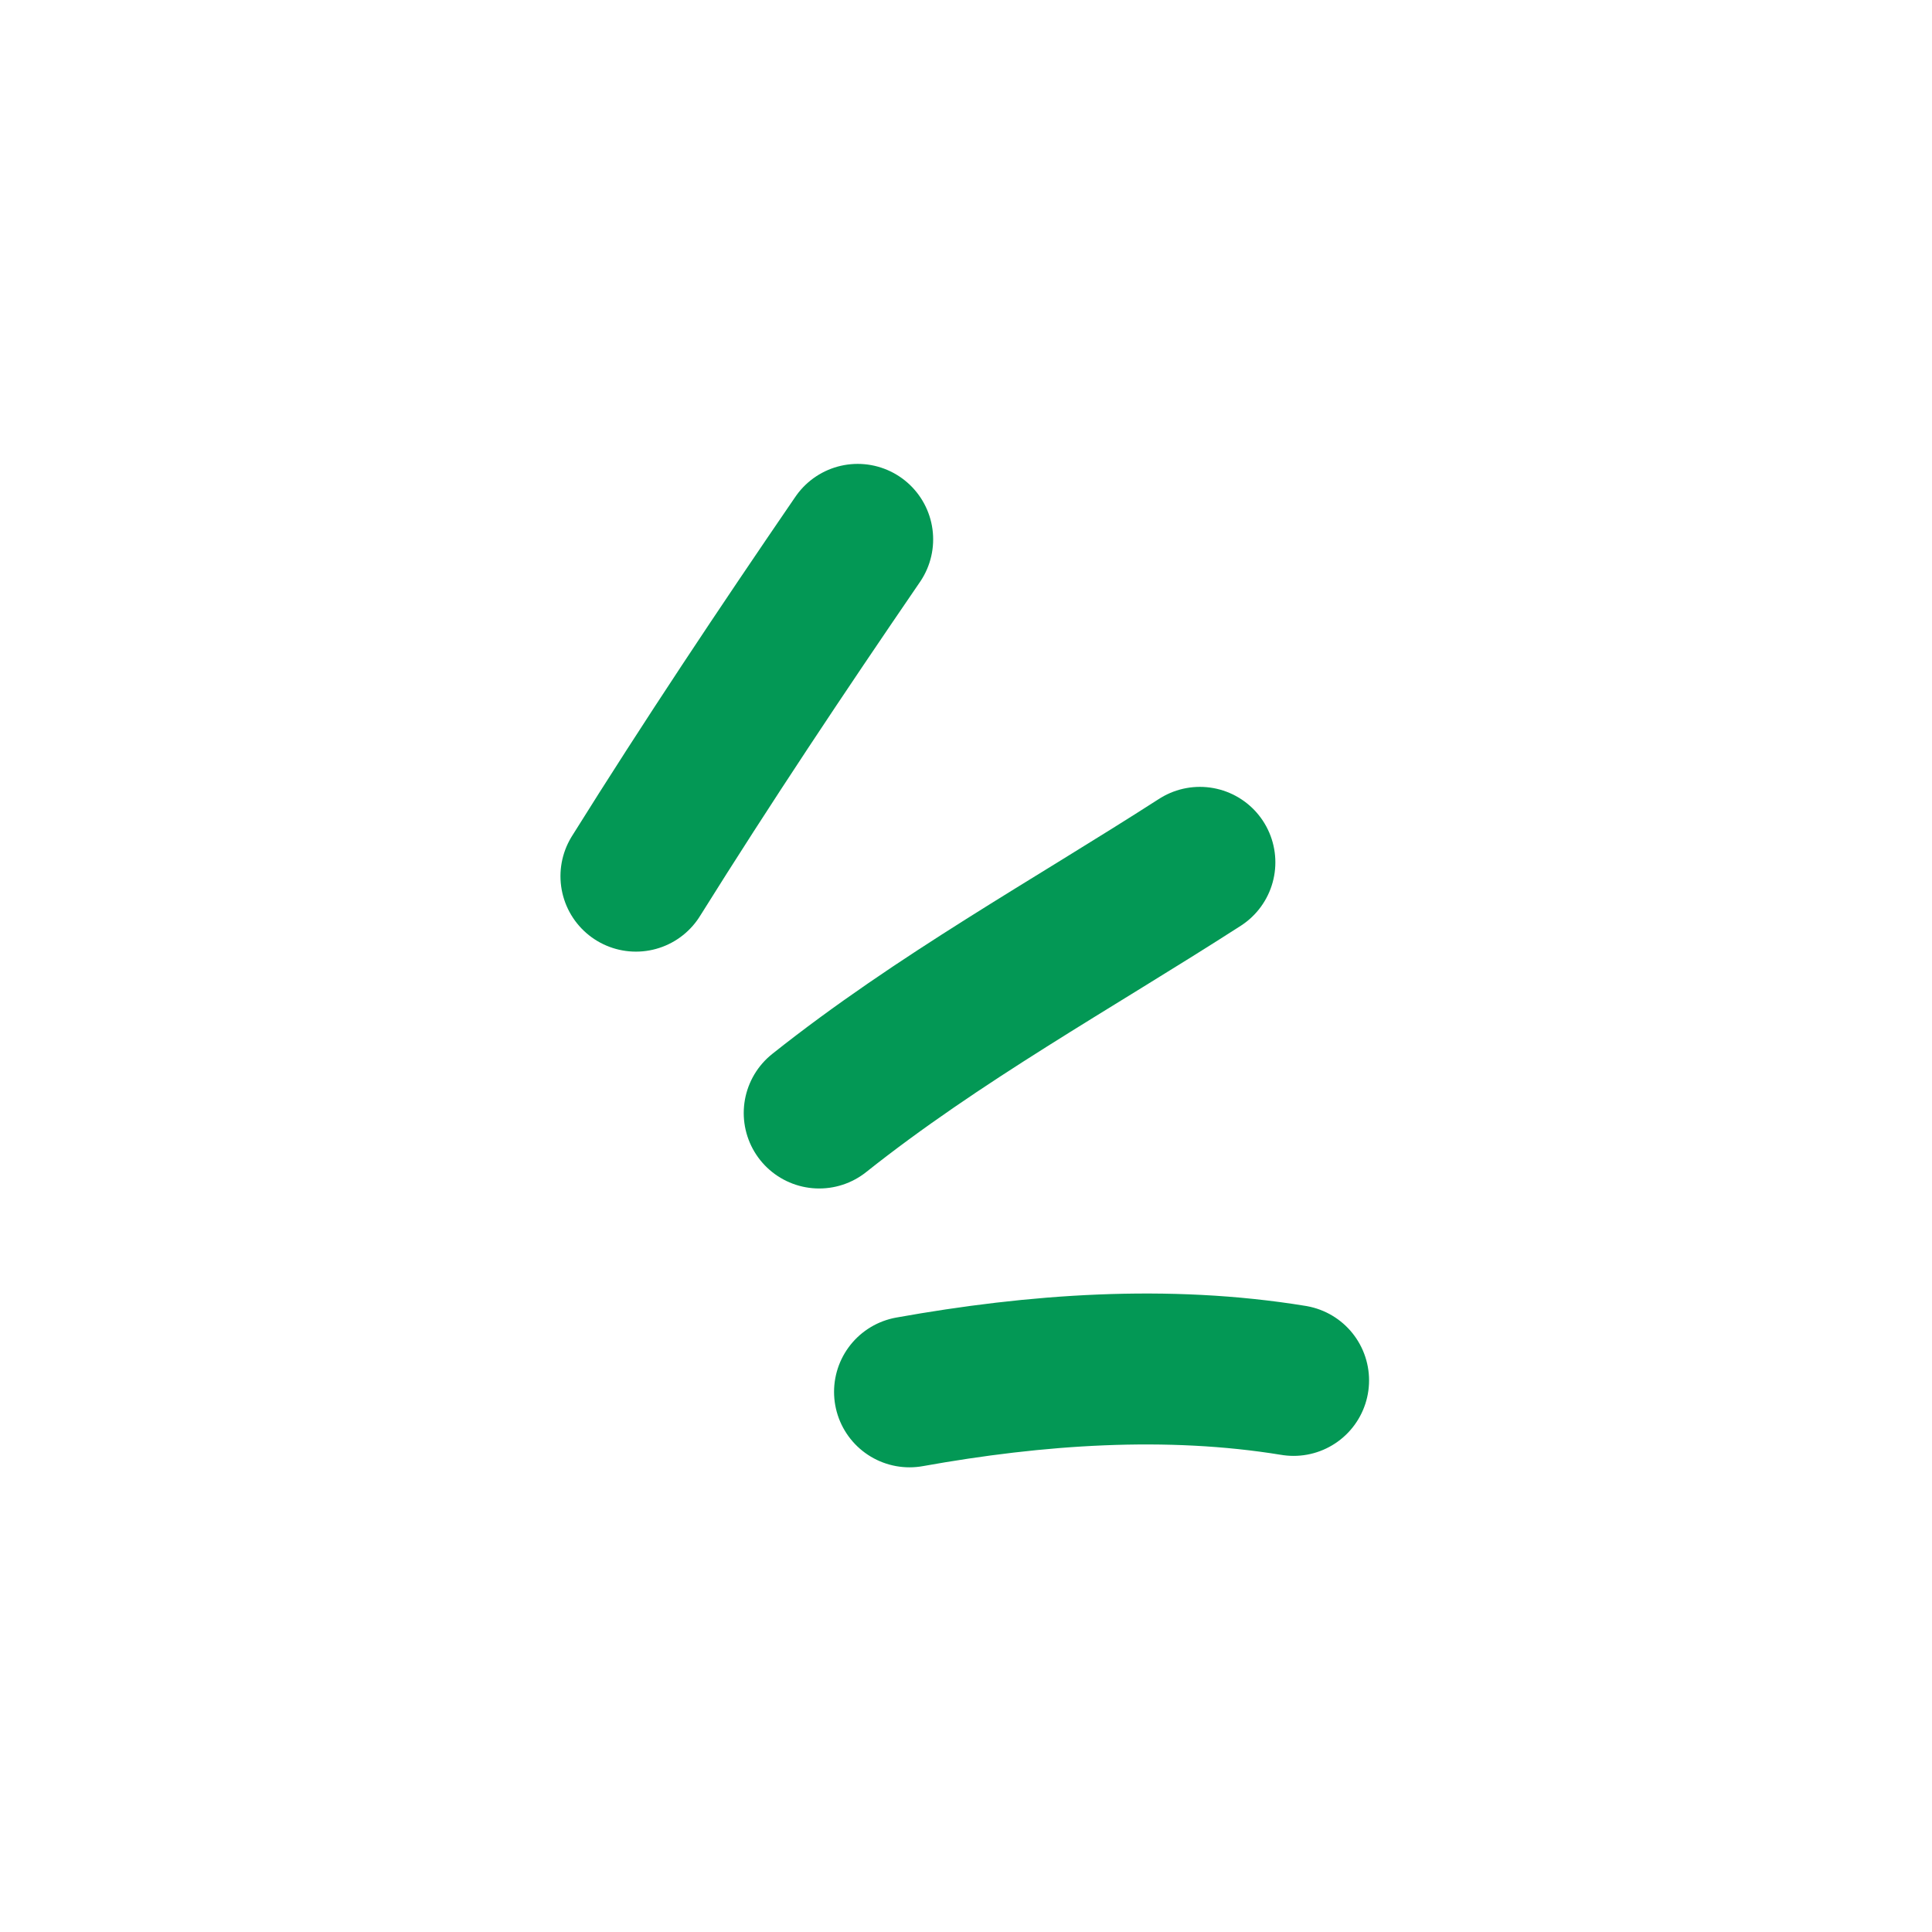
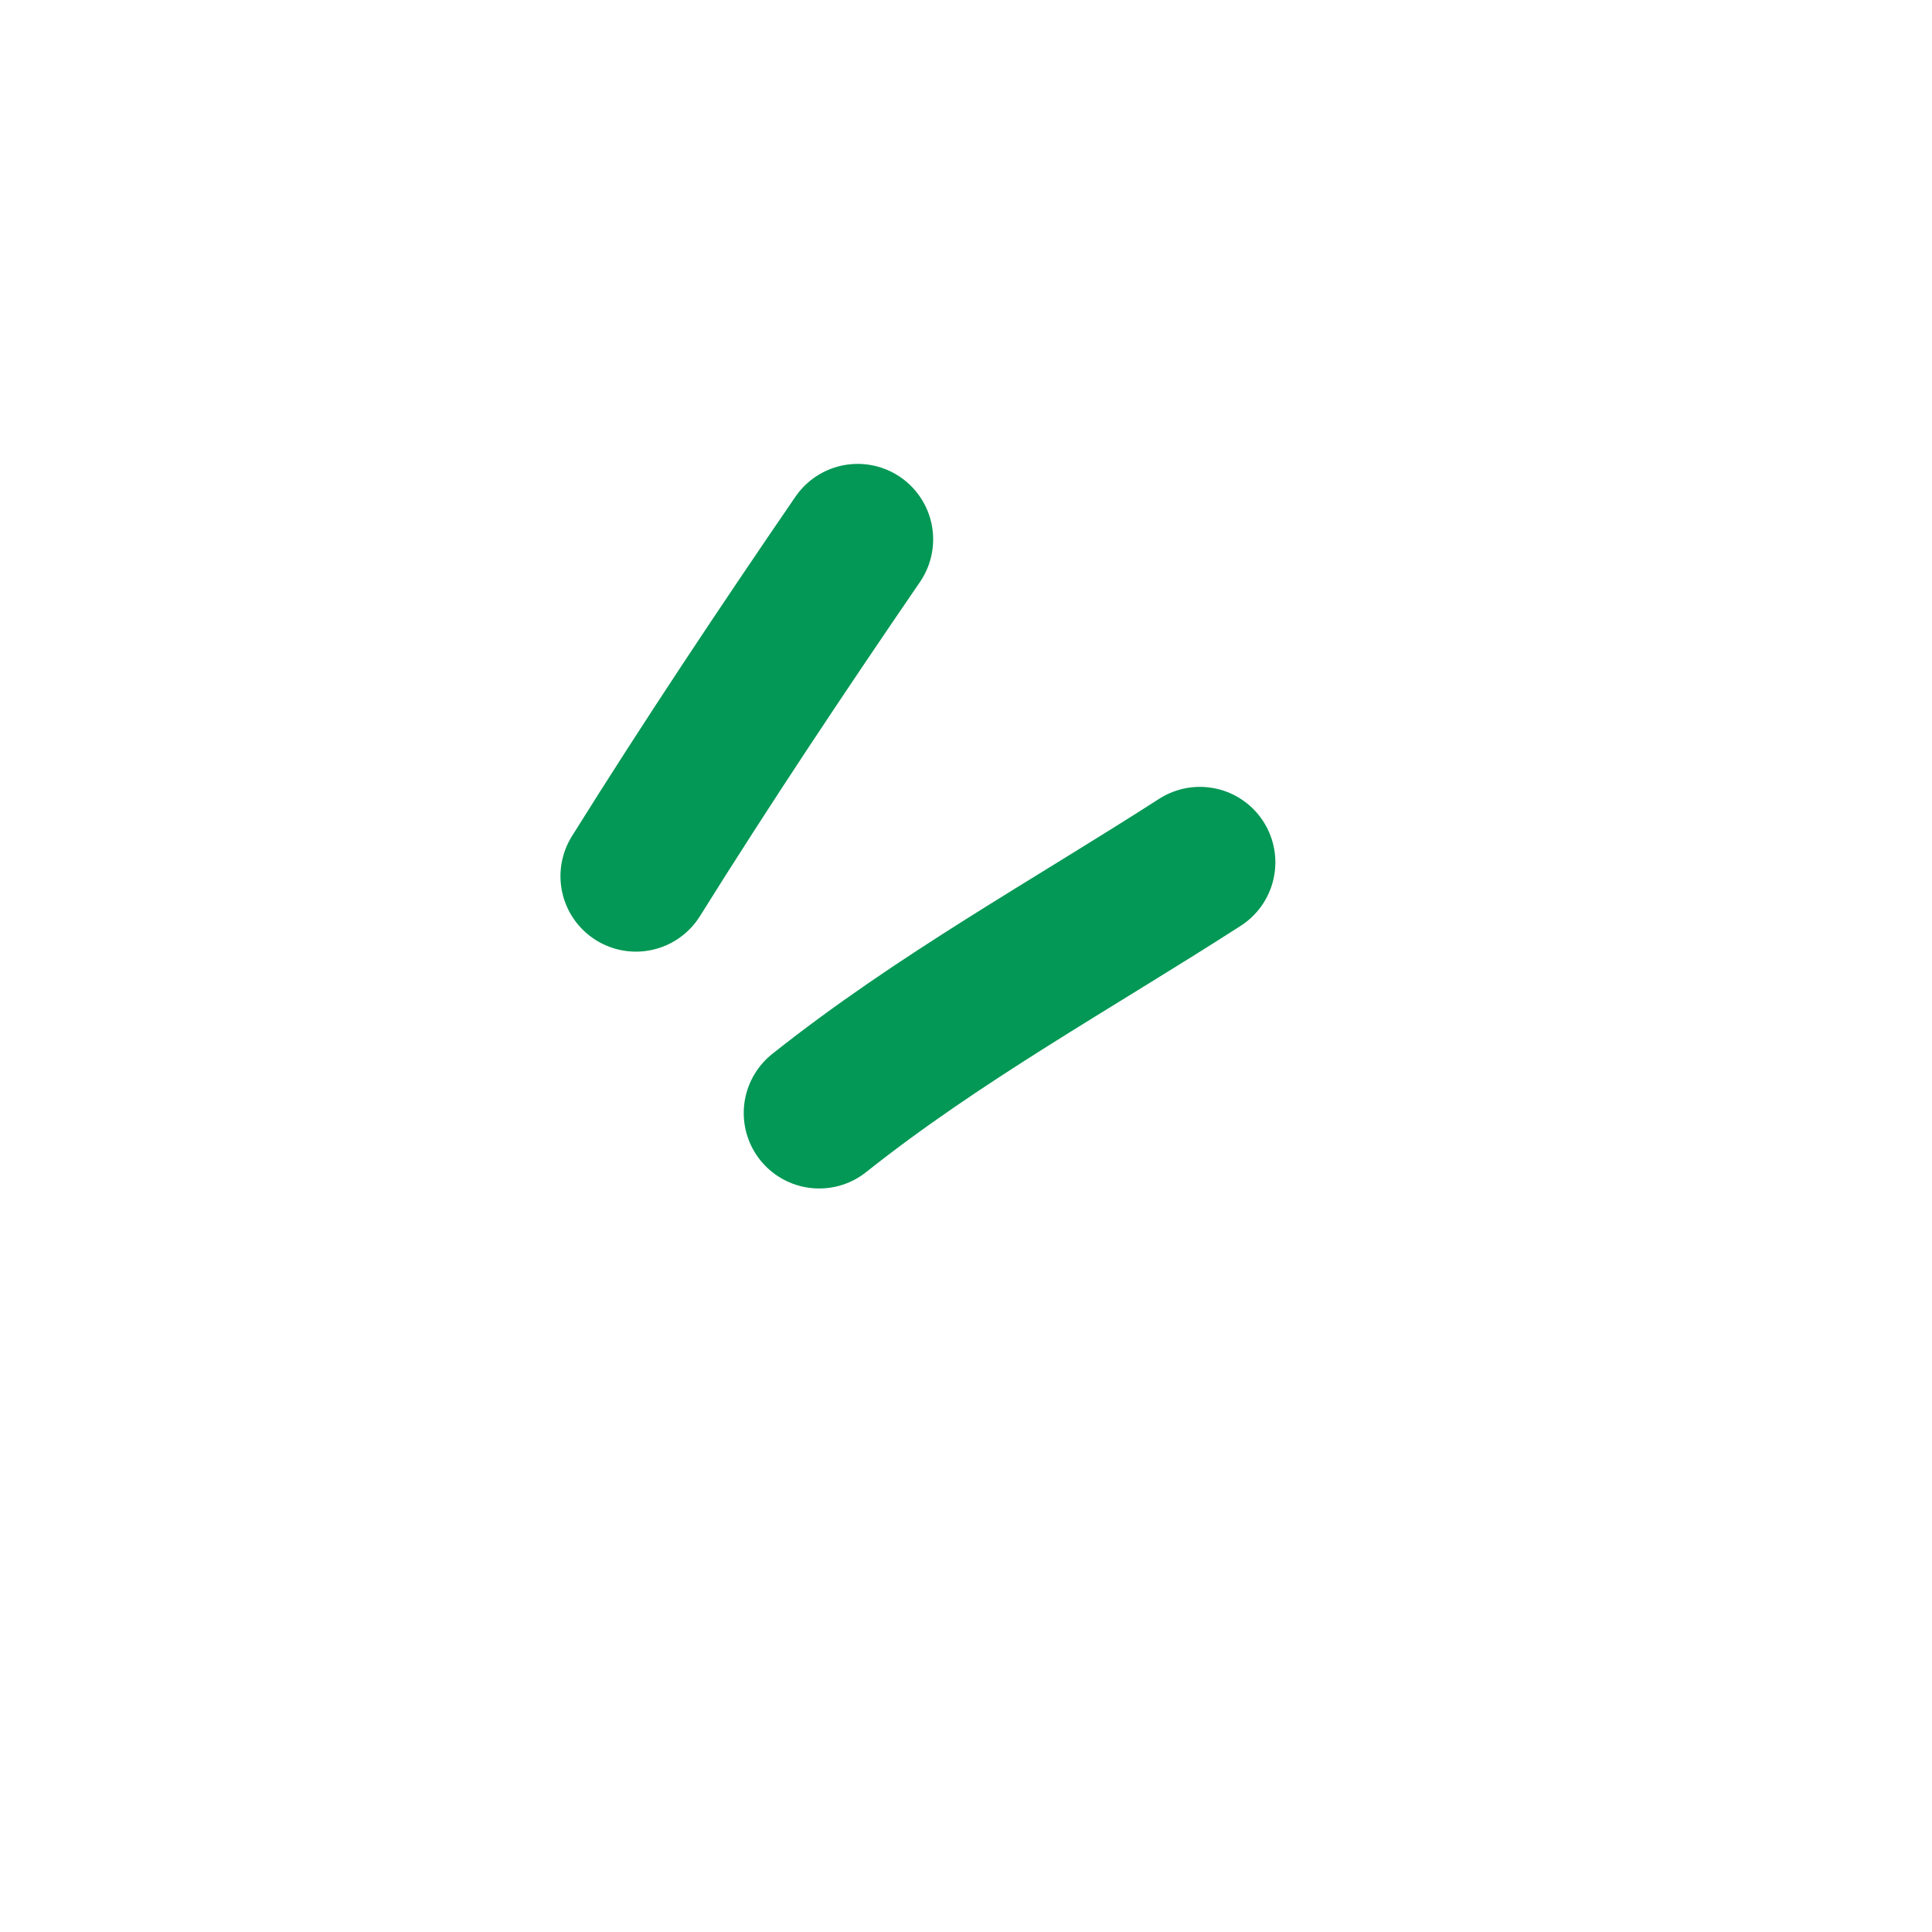
<svg xmlns="http://www.w3.org/2000/svg" width="64" height="64" viewBox="0 0 64 64" fill="none">
  <path d="M21.066 29.024C23.43 25.24 25.892 21.547 28.412 17.867" stroke="#039855" stroke-width="5" stroke-miterlimit="1.5" stroke-linecap="round" stroke-linejoin="round" />
  <path d="M27.137 36.87C31.093 33.724 35.513 31.291 39.748 28.566" stroke="#039855" stroke-width="5" stroke-miterlimit="1.5" stroke-linecap="round" stroke-linejoin="round" />
-   <path d="M30.129 46.107C34.299 45.359 38.668 45.043 42.852 45.728" stroke="#039855" stroke-width="5" stroke-miterlimit="1.5" stroke-linecap="round" stroke-linejoin="round" />
</svg>